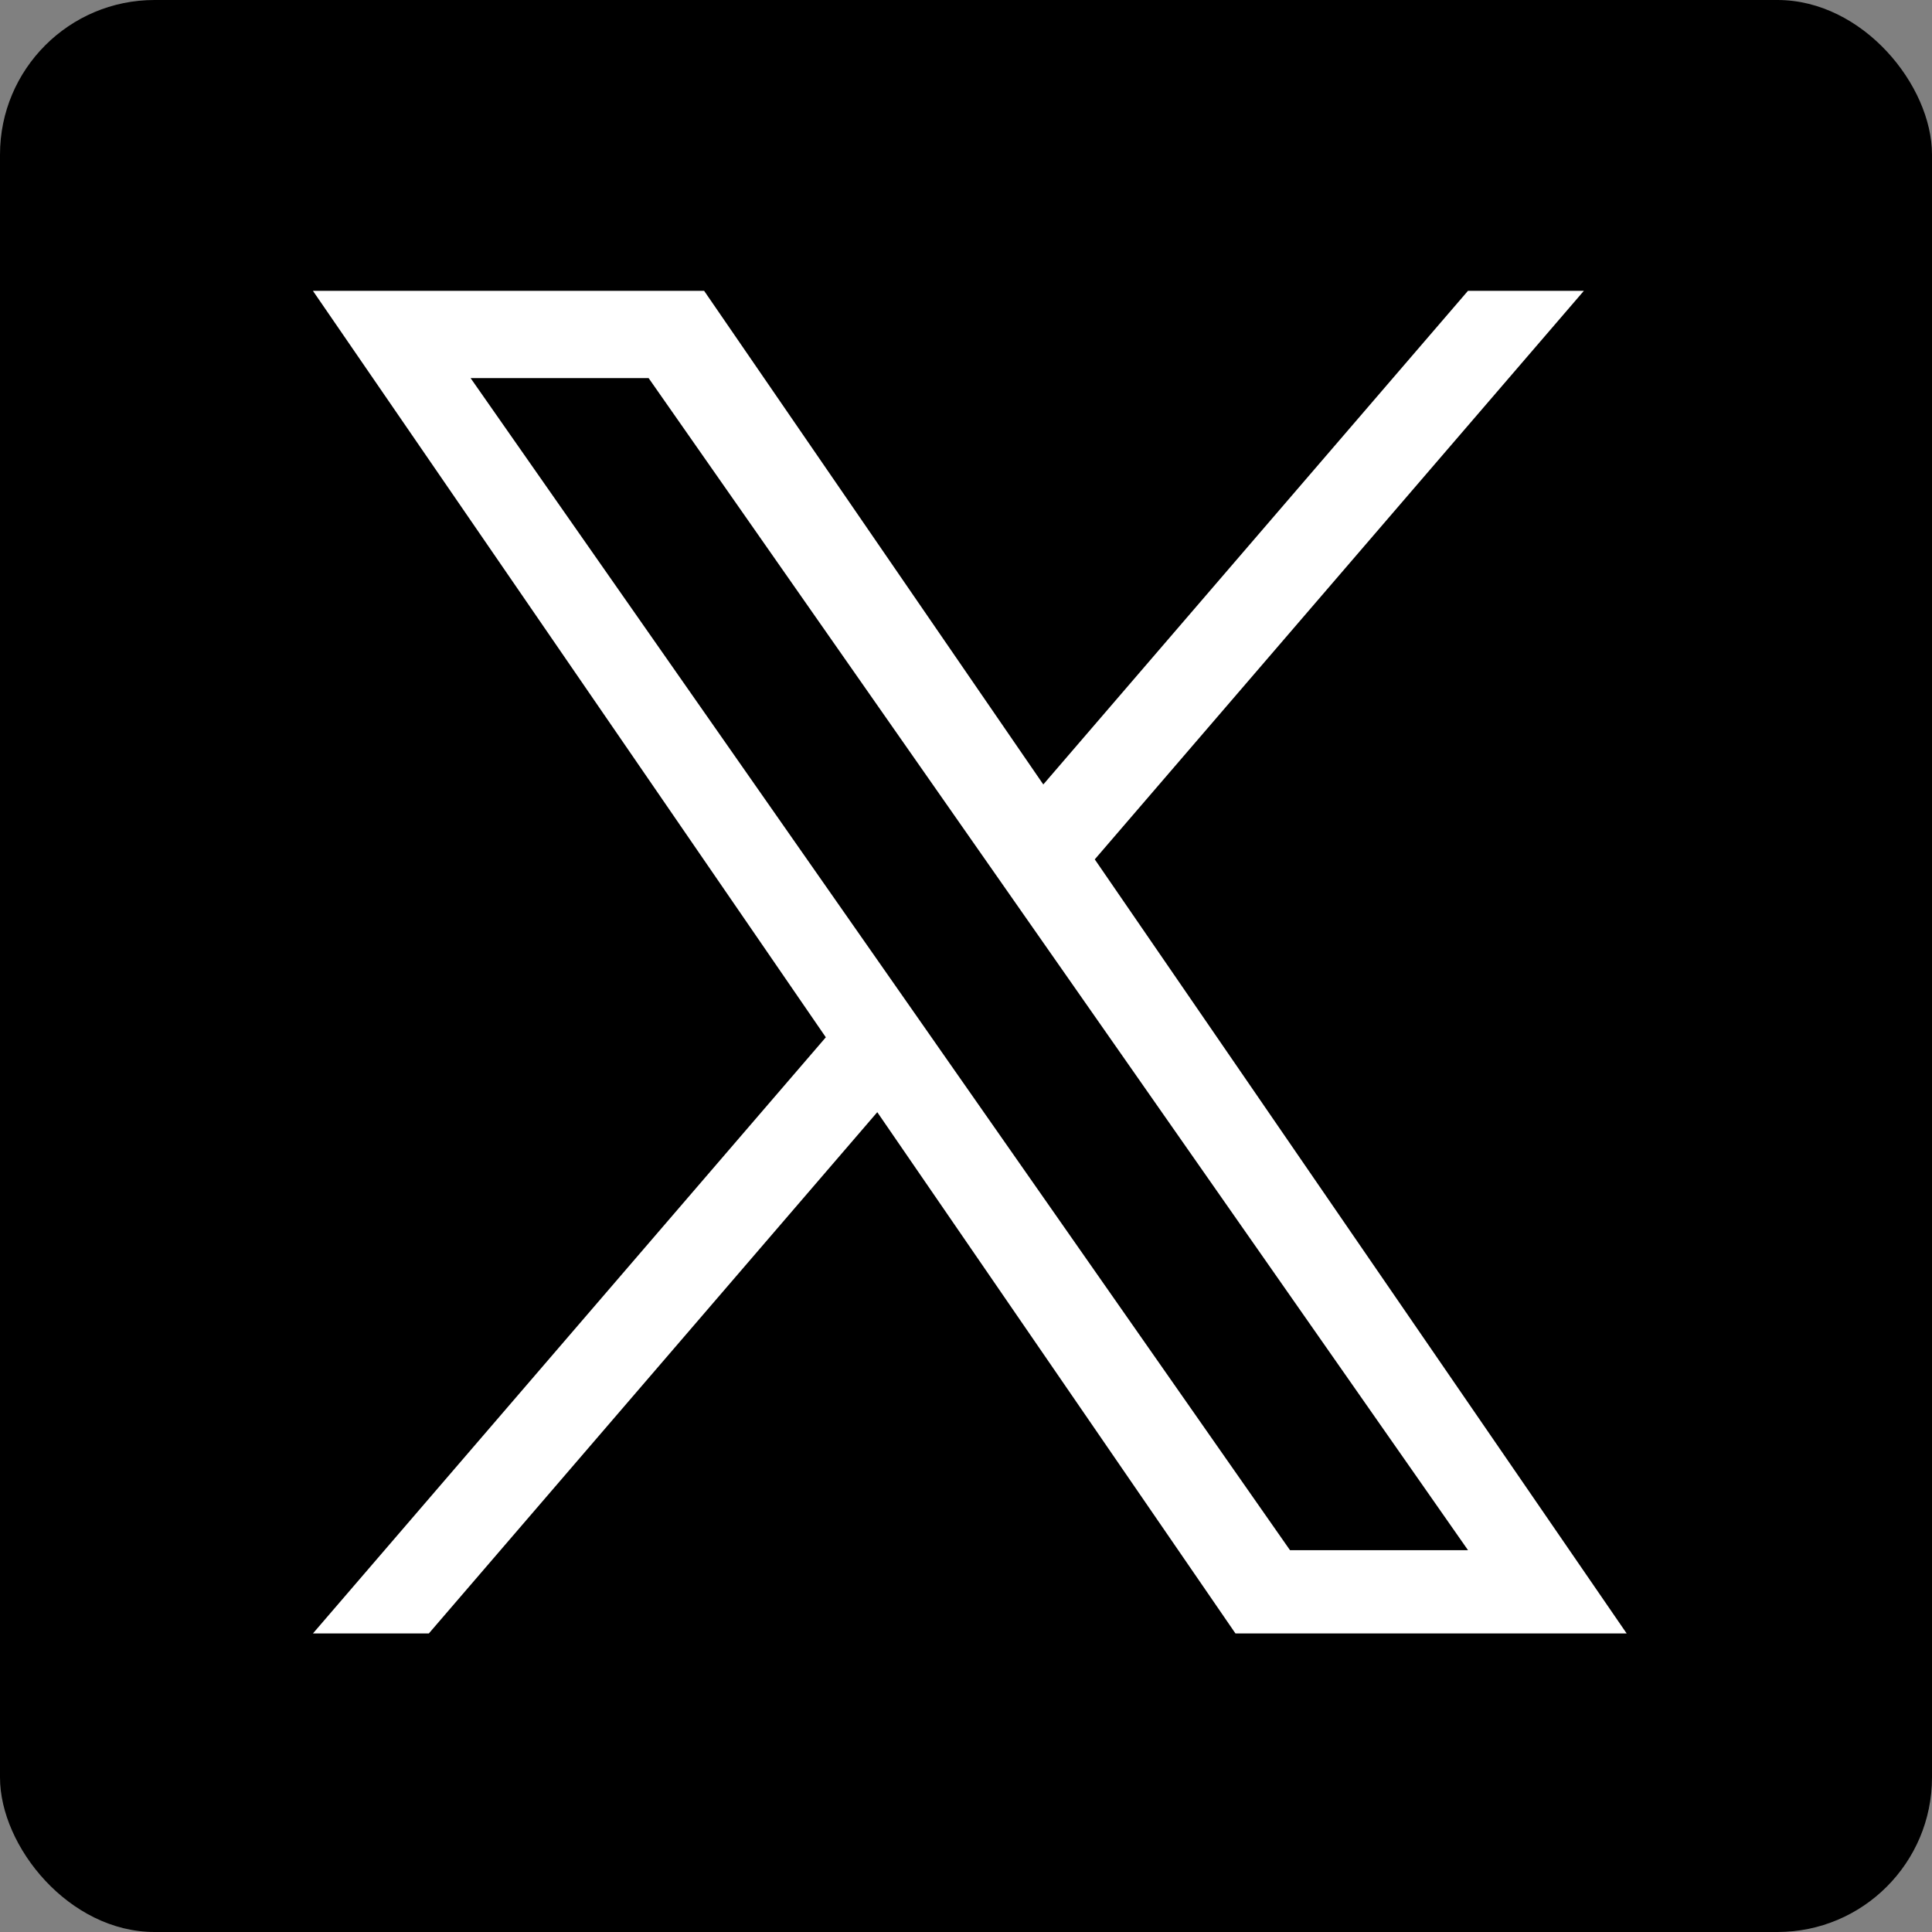
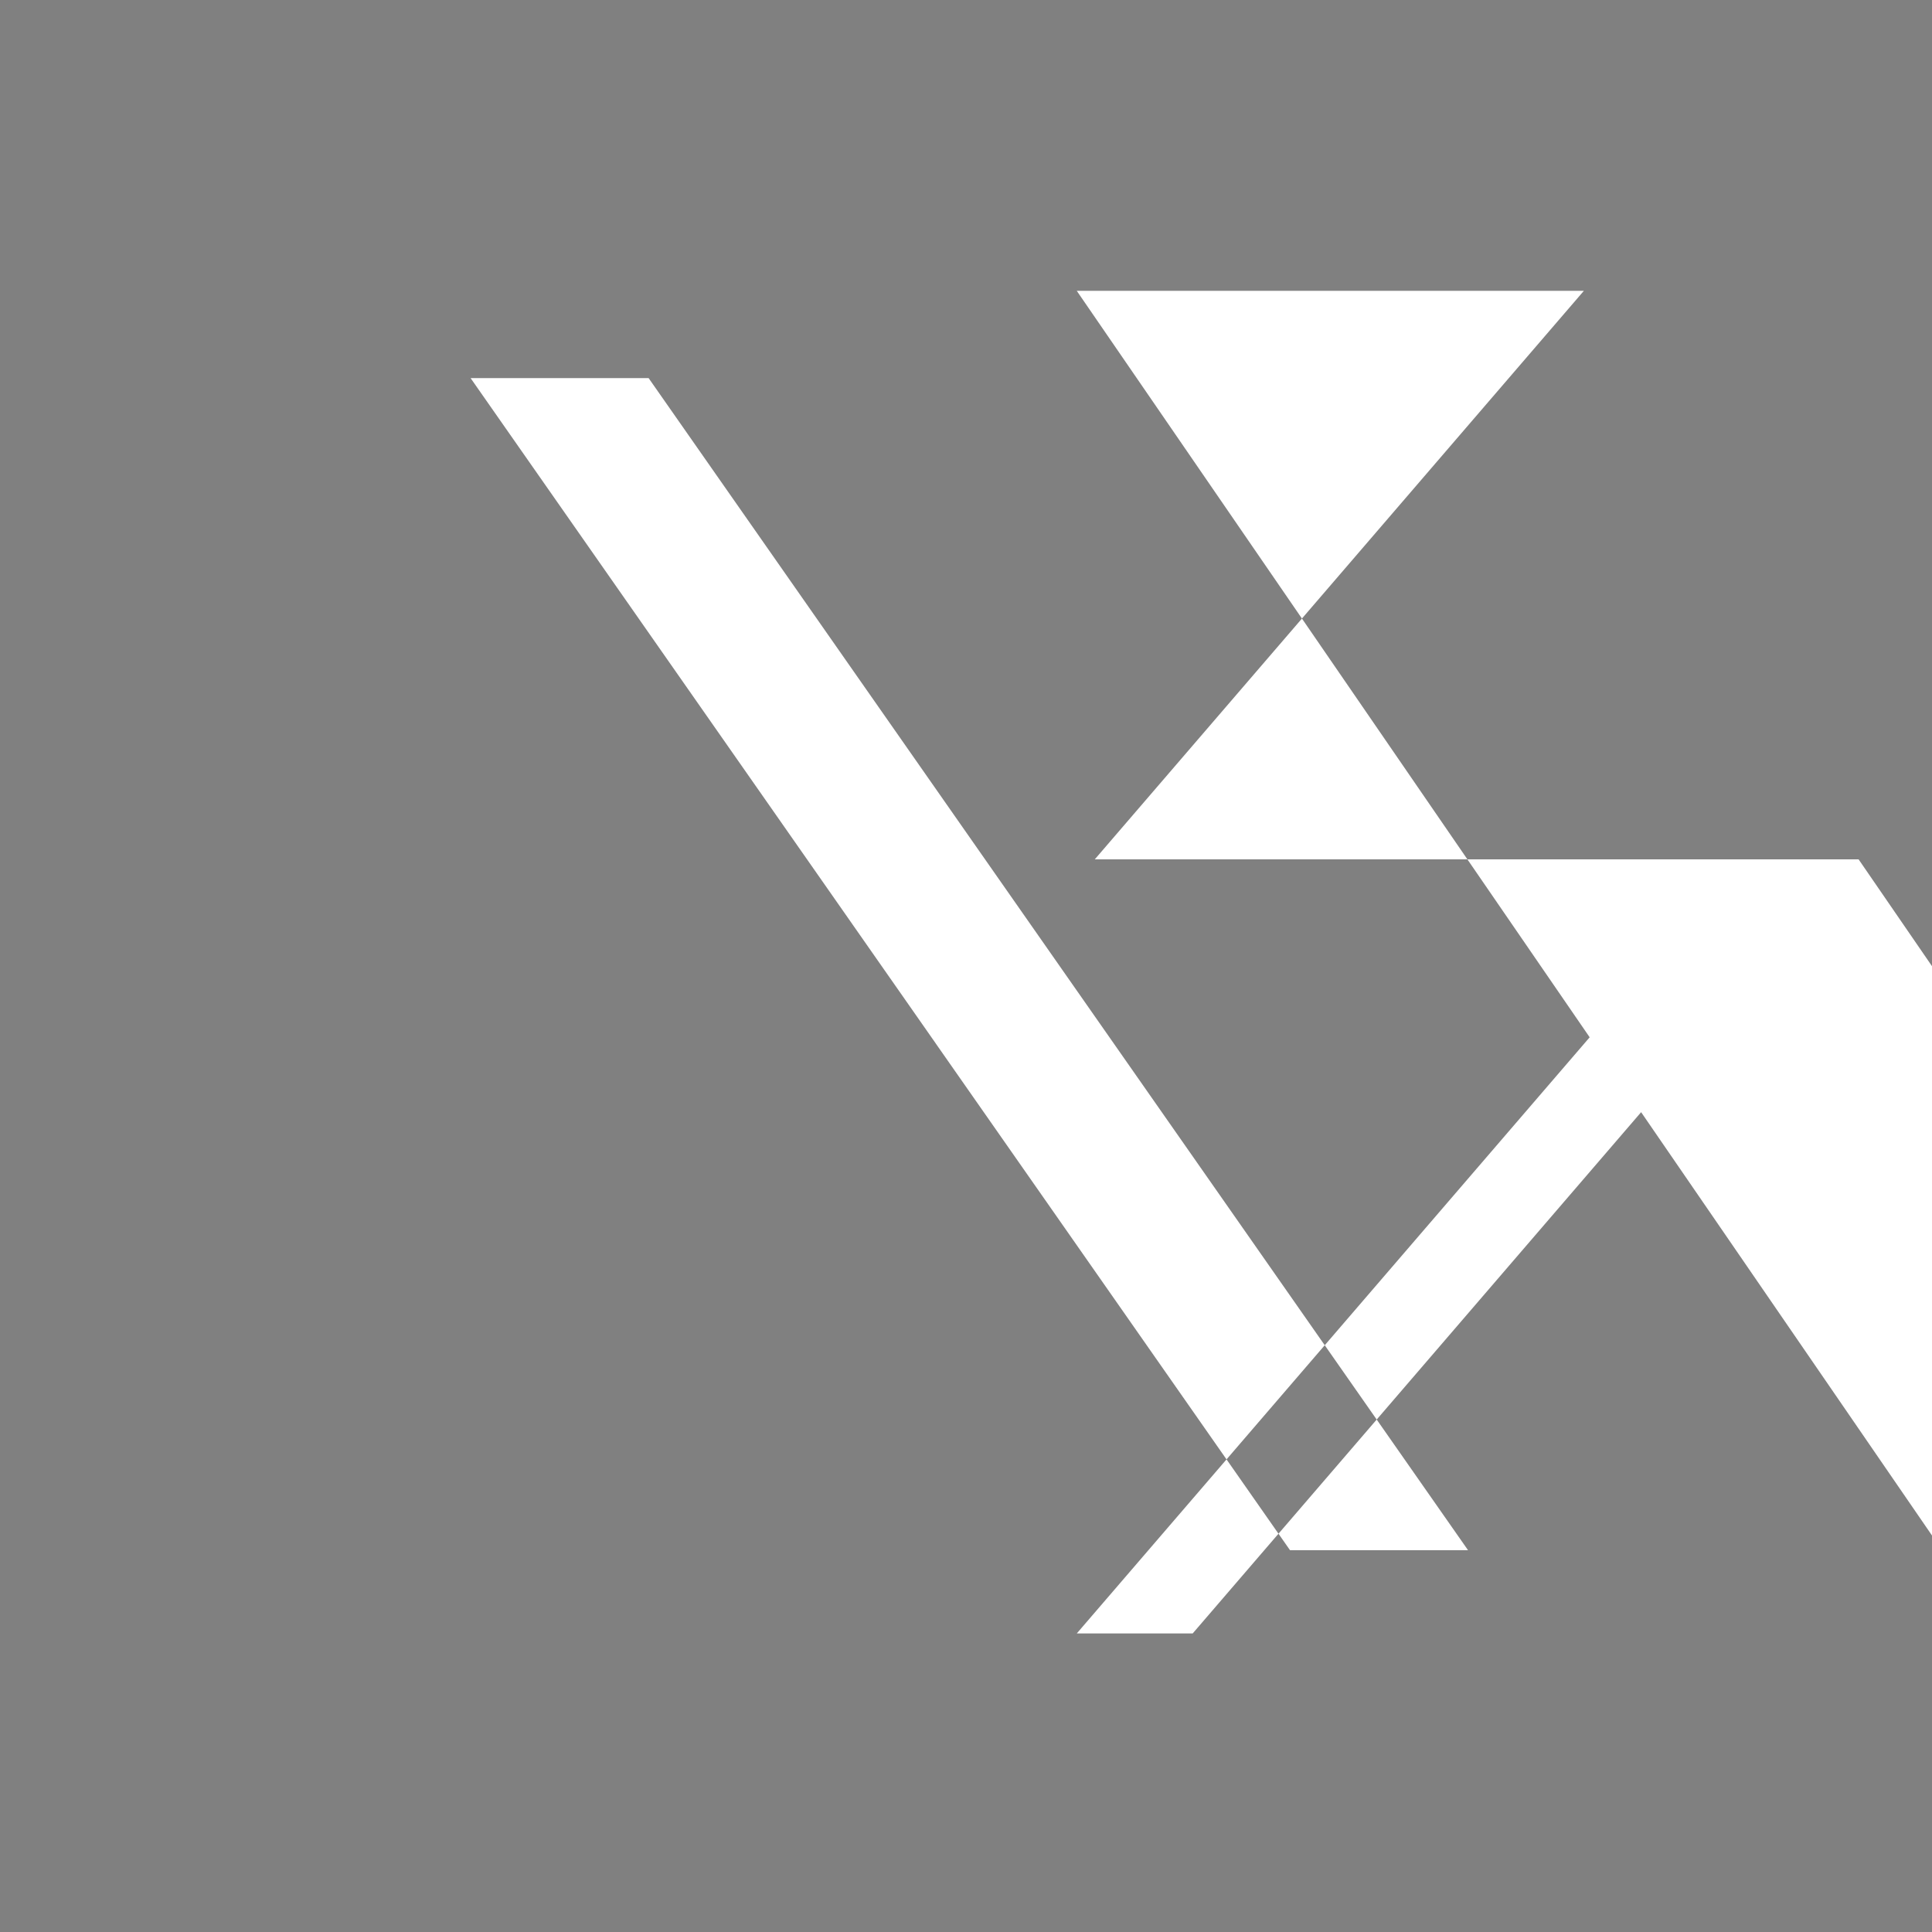
<svg xmlns="http://www.w3.org/2000/svg" id="layer1" width="500" height="500" version="1.1" viewBox="0 0 500 500">
  <rect x="0" y="0" width="500" height="500" fill="#808080" stroke="none" />
  <defs>
    <style>
      .st0 {
        fill: #fff;
      }
    </style>
  </defs>
-   <rect width="500" height="500" rx="40" ry="40" />
-   <path class="st0" d="M283.33,222.398l126.573-147.13h-29.994l-109.903,127.751-87.779-127.751h-101.243l132.739,193.183-132.739,154.289h29.995l116.06-134.91,92.701,134.91h101.243l-137.661-200.341h.007ZM242.247,270.152l-13.449-19.237L121.787,97.848h46.071l86.359,123.531,13.449,19.237,112.257,160.571h-46.071l-91.605-131.026v-.007Z" />
+   <path class="st0" d="M283.33,222.398l126.573-147.13h-29.994h-101.243l132.739,193.183-132.739,154.289h29.995l116.06-134.91,92.701,134.91h101.243l-137.661-200.341h.007ZM242.247,270.152l-13.449-19.237L121.787,97.848h46.071l86.359,123.531,13.449,19.237,112.257,160.571h-46.071l-91.605-131.026v-.007Z" />
</svg>